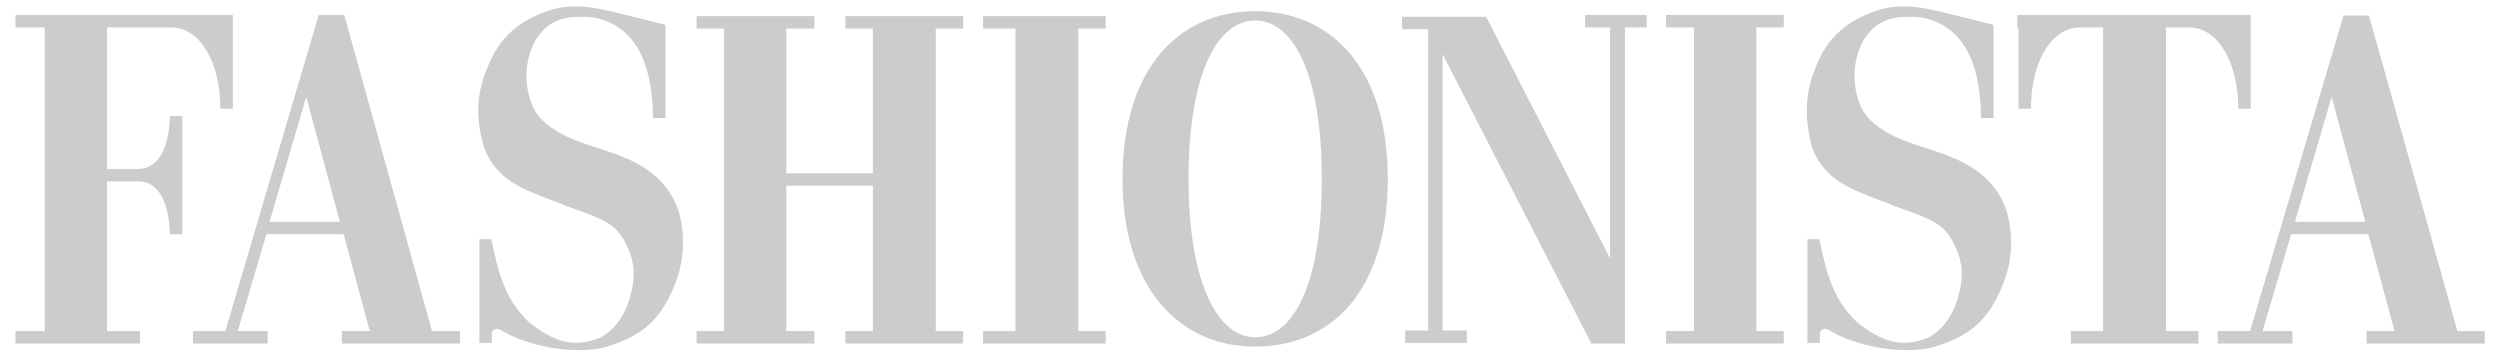
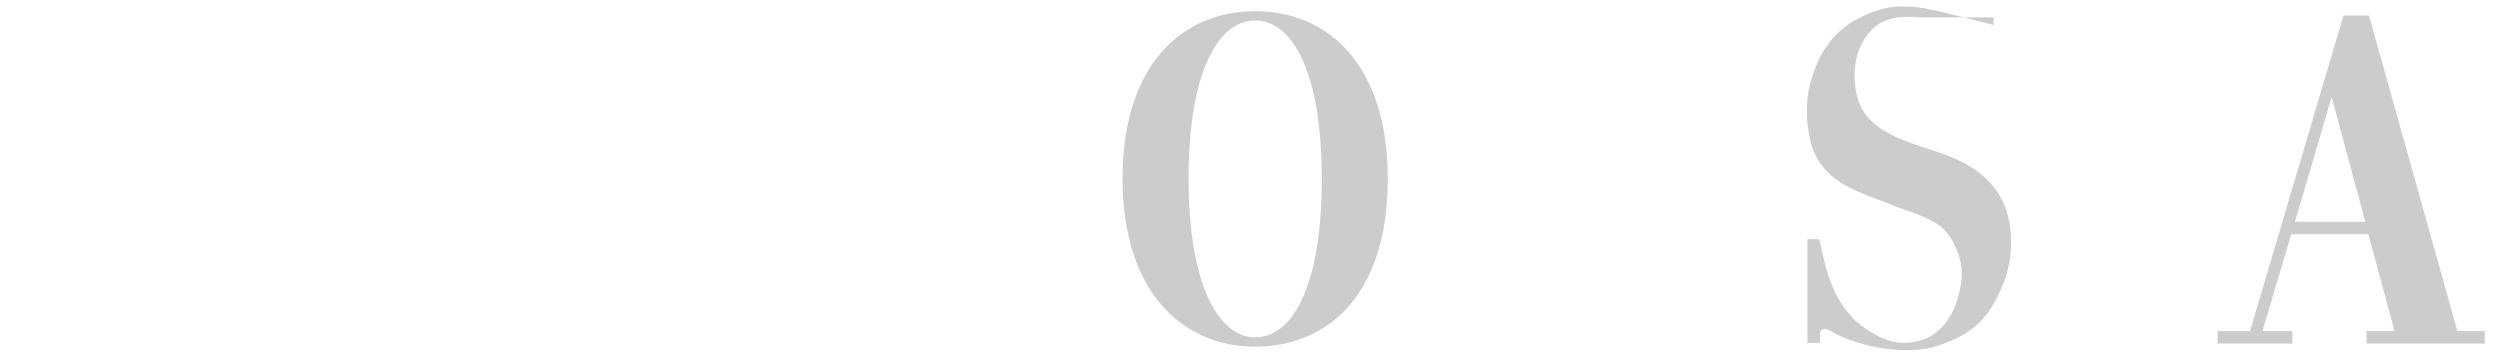
<svg xmlns="http://www.w3.org/2000/svg" fill="none" viewBox="0 0 149 21" height="21" width="149">
-   <path fill="#CBCCCC" d="M25.748 19.733L20.517 0.89H18.995L13.428 19.733H11.5V20.474H15.952V19.733H14.171L15.878 13.959H20.48L22.039 19.733H20.37V20.474H27.42V19.733H25.748ZM16.065 13.218L18.253 5.777L20.257 13.218H16.065ZM0.924 0.89V1.631H2.668V19.733H0.924V20.474H8.346V19.733H6.378V10.81H8.233C9.569 10.81 10.088 12.292 10.125 13.957H10.867V6.923H10.125C10.088 8.627 9.532 10.07 8.233 10.07H6.378V1.631H10.164C12.019 1.631 13.134 3.853 13.134 6.481H13.876V0.89H0.924ZM28.755 8.442C29.052 9.664 29.904 10.588 31.019 11.145C31.798 11.553 32.578 11.813 33.43 12.145C34.21 12.478 35.285 12.774 36.028 13.182C36.844 13.627 37.177 14.181 37.476 14.922C37.809 15.7 37.846 16.404 37.662 17.255C37.402 18.477 36.846 19.55 35.733 20.142L35.623 20.178C35.067 20.401 34.474 20.474 33.879 20.401C33.433 20.327 32.95 20.142 32.506 19.883C32.024 19.587 31.578 19.291 31.244 18.919C29.872 17.475 29.576 15.551 29.277 14.255H28.571V20.438H29.314V19.883C29.314 19.66 29.573 19.513 29.833 19.66C31.318 20.587 34.062 21.178 36.067 20.697C37.515 20.252 38.701 19.66 39.556 18.291C40.298 17.069 40.744 15.773 40.705 14.292C40.669 12.219 39.777 10.7 37.885 9.701C36.623 9.033 35.065 8.737 33.803 8.146C32.95 7.738 32.171 7.219 31.762 6.368C31.093 4.924 31.242 2.667 32.651 1.555C33.394 0.963 34.432 0.963 35.322 1.037C38.736 1.628 38.885 5.479 38.922 7.033H39.664V1.482L38.032 1.073C36.437 0.704 34.656 0.074 32.948 0.555C31.093 1.11 29.757 2.147 29.052 4.036C28.383 5.554 28.383 6.96 28.755 8.442ZM41.519 0.963V1.704H43.153V19.733H41.519V20.474H48.534V19.733H46.863V11.07H52.021V19.733H50.389V20.474H57.402V19.733H55.77V1.704H57.402V0.963H50.389V1.704H52.021V10.329H46.863V1.704H48.534V0.963H43.153H41.519ZM58.59 0.963V1.704H60.519V19.733H58.59V20.474H65.9V19.733H64.268V1.704H65.9V0.963H60.519H58.59ZM99.296 0.89V1.631H100.967V19.733H99.296V20.474H106.311V19.733H104.677V1.631H106.311V0.89H100.967H99.296ZM120.301 1.631V6.481H121.043C121.043 3.853 122.156 1.631 124.013 1.631H125.348V19.733H123.42V20.474H131.023V19.733H129.095V1.631H130.43C132.285 1.631 133.4 3.853 133.4 6.481H134.143V0.89H120.227V1.631H120.301ZM83.562 1V1.741H85.121V19.697H83.749V20.438H87.422V19.697H85.976V3.222L94.844 20.474H96.848V1.631H98.147V0.89H94.474V1.631H95.961V15.402L88.573 1H85.234H83.562Z" />
-   <path fill="#CBCCCC" d="M74.807 0.667C70.428 0.667 66.902 3.889 66.902 10.664C66.902 17.328 70.428 20.66 74.807 20.66C79.186 20.66 82.712 17.514 82.712 10.664C82.71 3.85 79.147 0.667 74.807 0.667ZM74.807 20.103C72.619 20.103 70.838 16.956 70.838 10.661C70.838 4.256 72.619 1.22 74.807 1.22C76.995 1.22 78.777 4.22 78.777 10.661C78.779 17.142 76.998 20.103 74.807 20.103ZM146.461 19.733L141.192 0.927H139.671L134.104 19.733H132.175V20.474H136.627V19.733H134.846L136.554 13.959H141.156L142.714 19.733H141.045V20.474H148.095V19.733H146.461ZM136.779 13.218L138.967 5.777L140.972 13.218H136.779ZM107.907 8.442C108.203 9.664 109.056 10.588 110.171 11.145C110.95 11.553 111.729 11.813 112.582 12.145C113.361 12.478 114.437 12.774 115.179 13.182C115.995 13.627 116.329 14.181 116.628 14.922C116.961 15.7 116.998 16.404 116.814 17.255C116.554 18.477 115.998 19.55 114.885 20.142L114.775 20.178C114.219 20.401 113.626 20.474 113.03 20.401C112.584 20.327 112.102 20.142 111.658 19.883C111.175 19.587 110.729 19.291 110.396 18.919C109.024 17.475 108.727 15.551 108.428 14.255H107.723V20.438H108.465V19.883C108.465 19.66 108.725 19.513 108.985 19.66C110.47 20.587 113.214 21.178 115.218 20.697C116.667 20.252 117.853 19.66 118.708 18.291C119.45 17.069 119.896 15.773 119.857 14.292C119.82 12.219 118.928 10.7 117.037 9.701C115.775 9.033 114.216 8.737 112.954 8.146C112.102 7.738 111.322 7.219 110.913 6.368C110.244 4.924 110.394 2.667 111.803 1.555C112.545 0.963 113.584 0.963 114.474 1.037C117.887 1.628 118.037 5.479 118.073 7.033H118.816V1.482L117.184 1.073C115.589 0.704 113.807 0.074 112.099 0.555C110.244 1.11 108.909 2.147 108.203 4.036C107.576 5.554 107.576 6.96 107.907 8.442Z" />
+   <path fill="#CBCCCC" d="M74.807 0.667C70.428 0.667 66.902 3.889 66.902 10.664C66.902 17.328 70.428 20.66 74.807 20.66C79.186 20.66 82.712 17.514 82.712 10.664C82.71 3.85 79.147 0.667 74.807 0.667ZM74.807 20.103C72.619 20.103 70.838 16.956 70.838 10.661C70.838 4.256 72.619 1.22 74.807 1.22C76.995 1.22 78.777 4.22 78.777 10.661C78.779 17.142 76.998 20.103 74.807 20.103ZM146.461 19.733L141.192 0.927H139.671L134.104 19.733H132.175V20.474H136.627V19.733H134.846L136.554 13.959H141.156L142.714 19.733H141.045V20.474H148.095V19.733H146.461ZM136.779 13.218L138.967 5.777L140.972 13.218H136.779ZM107.907 8.442C108.203 9.664 109.056 10.588 110.171 11.145C110.95 11.553 111.729 11.813 112.582 12.145C113.361 12.478 114.437 12.774 115.179 13.182C115.995 13.627 116.329 14.181 116.628 14.922C116.961 15.7 116.998 16.404 116.814 17.255C116.554 18.477 115.998 19.55 114.885 20.142L114.775 20.178C114.219 20.401 113.626 20.474 113.03 20.401C112.584 20.327 112.102 20.142 111.658 19.883C111.175 19.587 110.729 19.291 110.396 18.919C109.024 17.475 108.727 15.551 108.428 14.255H107.723V20.438H108.465V19.883C108.465 19.66 108.725 19.513 108.985 19.66C110.47 20.587 113.214 21.178 115.218 20.697C116.667 20.252 117.853 19.66 118.708 18.291C119.45 17.069 119.896 15.773 119.857 14.292C119.82 12.219 118.928 10.7 117.037 9.701C115.775 9.033 114.216 8.737 112.954 8.146C112.102 7.738 111.322 7.219 110.913 6.368C110.244 4.924 110.394 2.667 111.803 1.555C112.545 0.963 113.584 0.963 114.474 1.037H118.816V1.482L117.184 1.073C115.589 0.704 113.807 0.074 112.099 0.555C110.244 1.11 108.909 2.147 108.203 4.036C107.576 5.554 107.576 6.96 107.907 8.442Z" />
</svg>